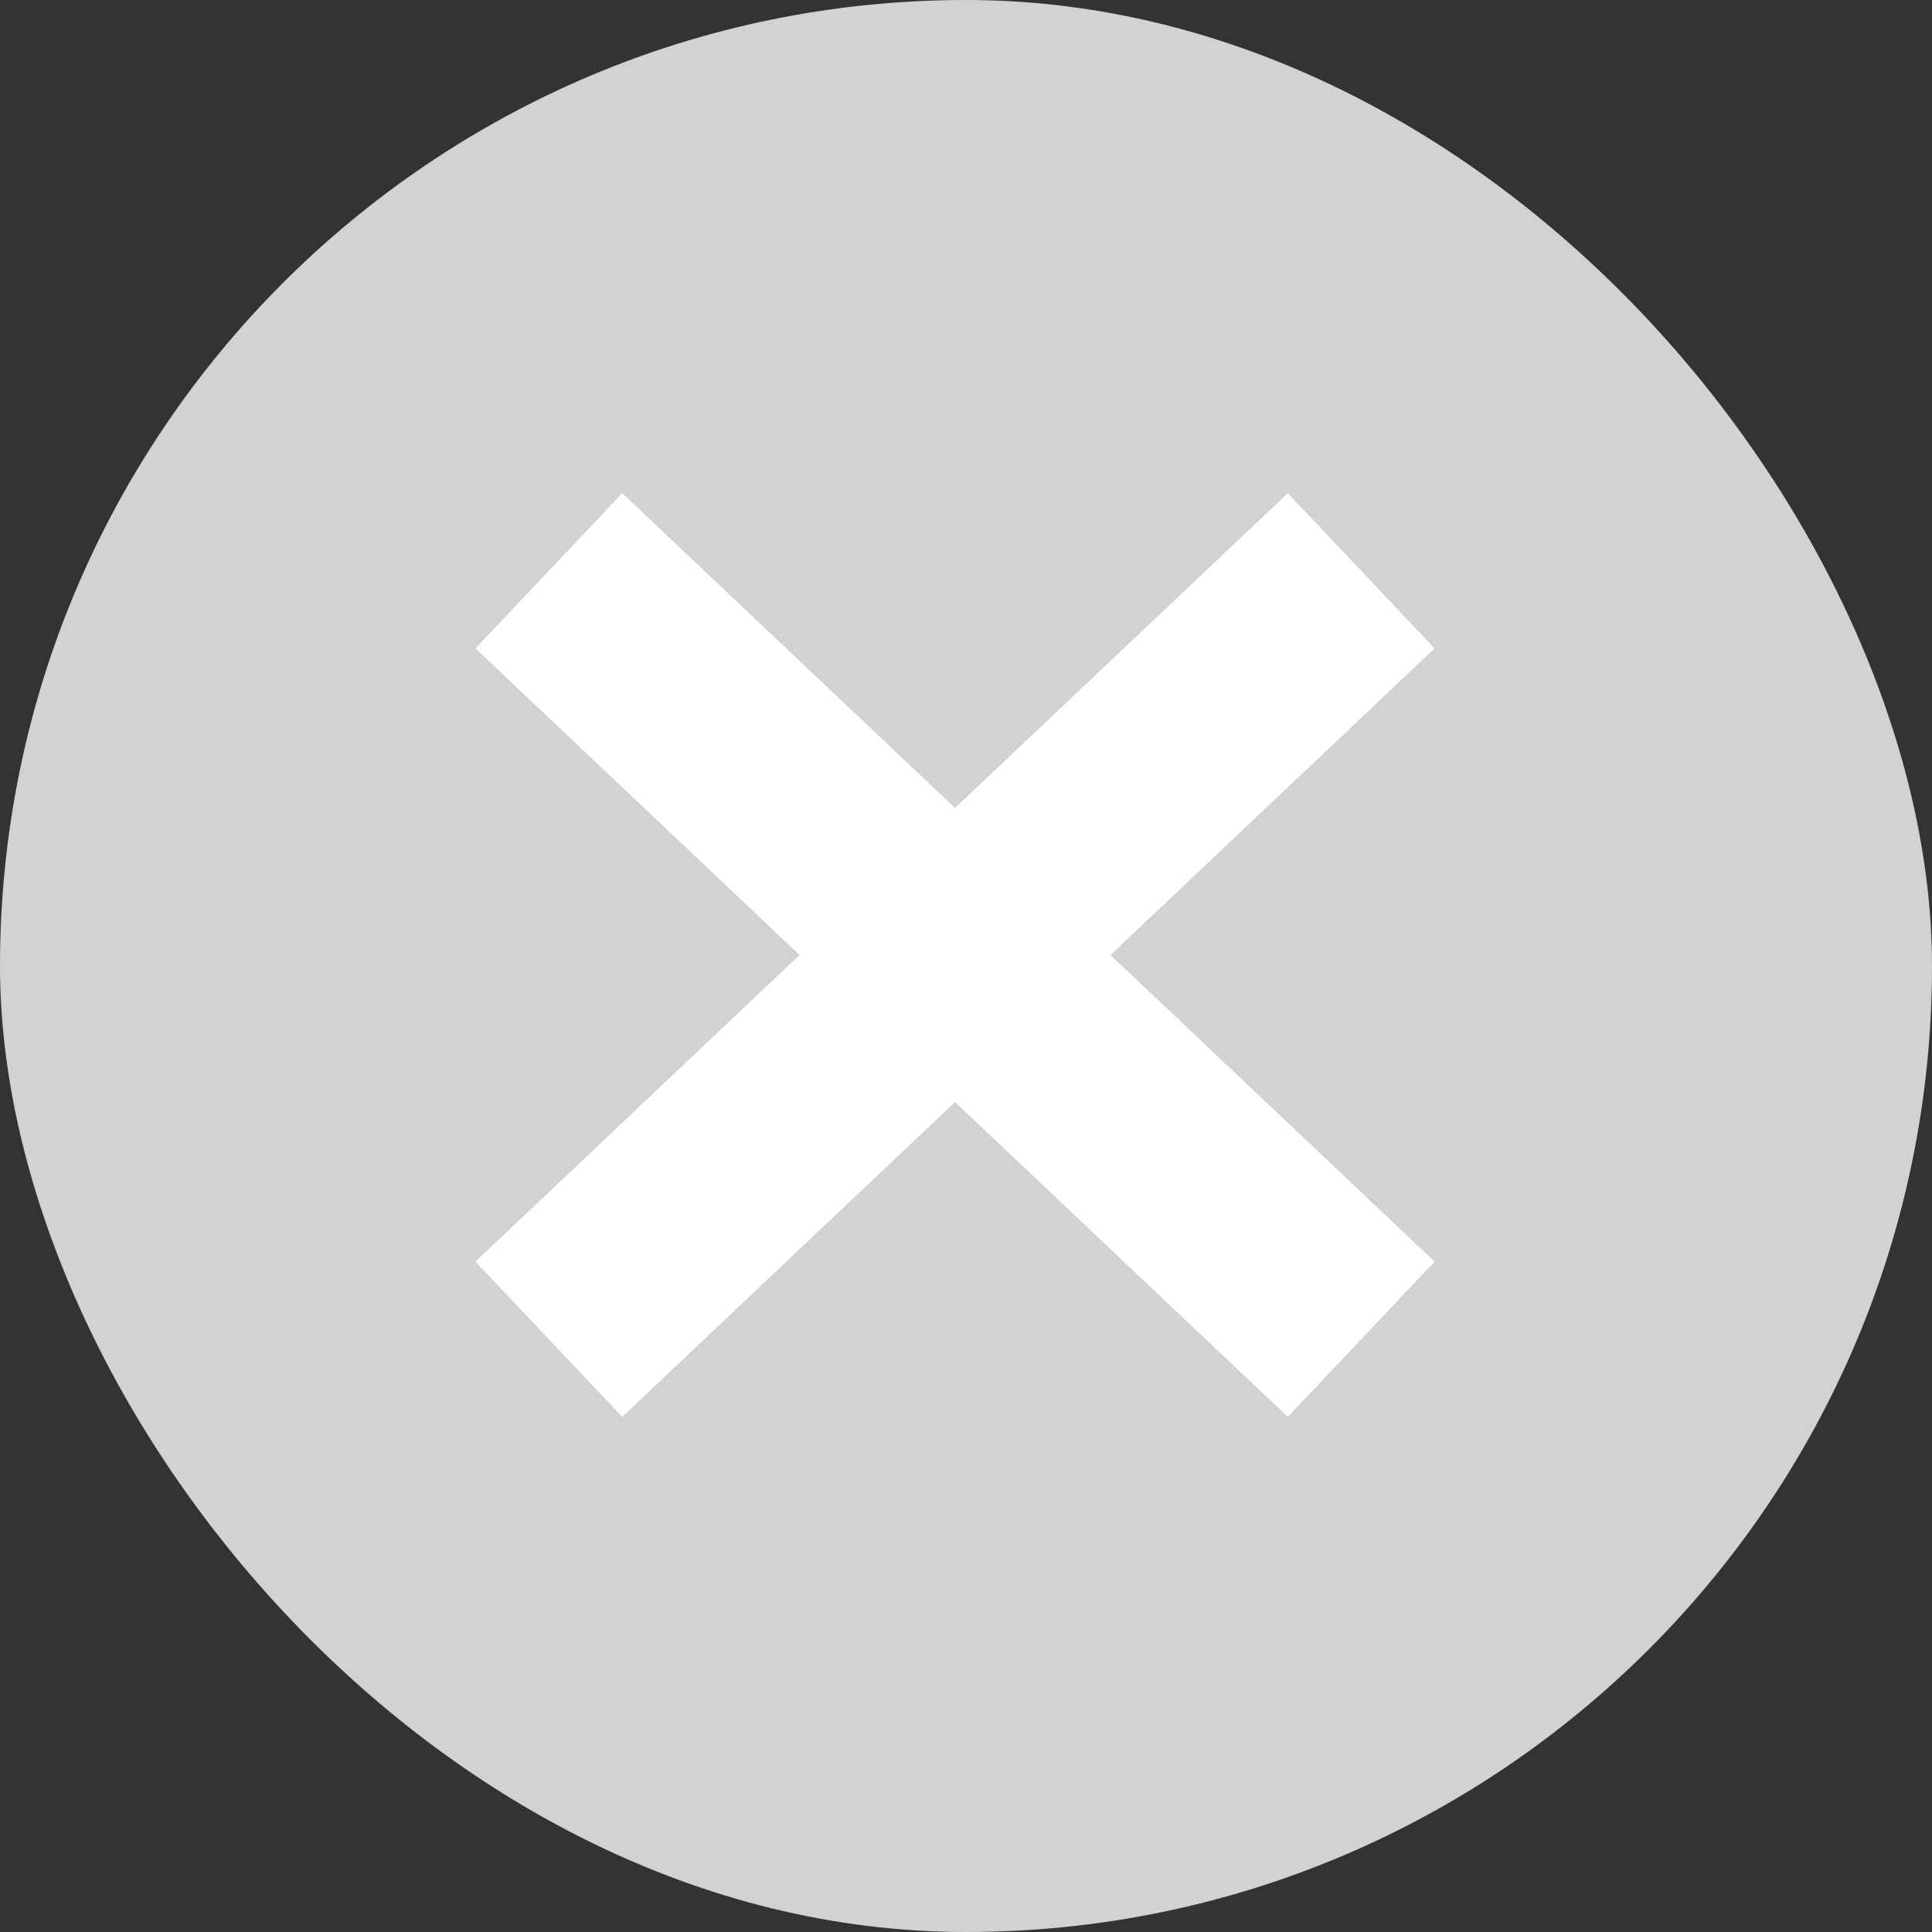
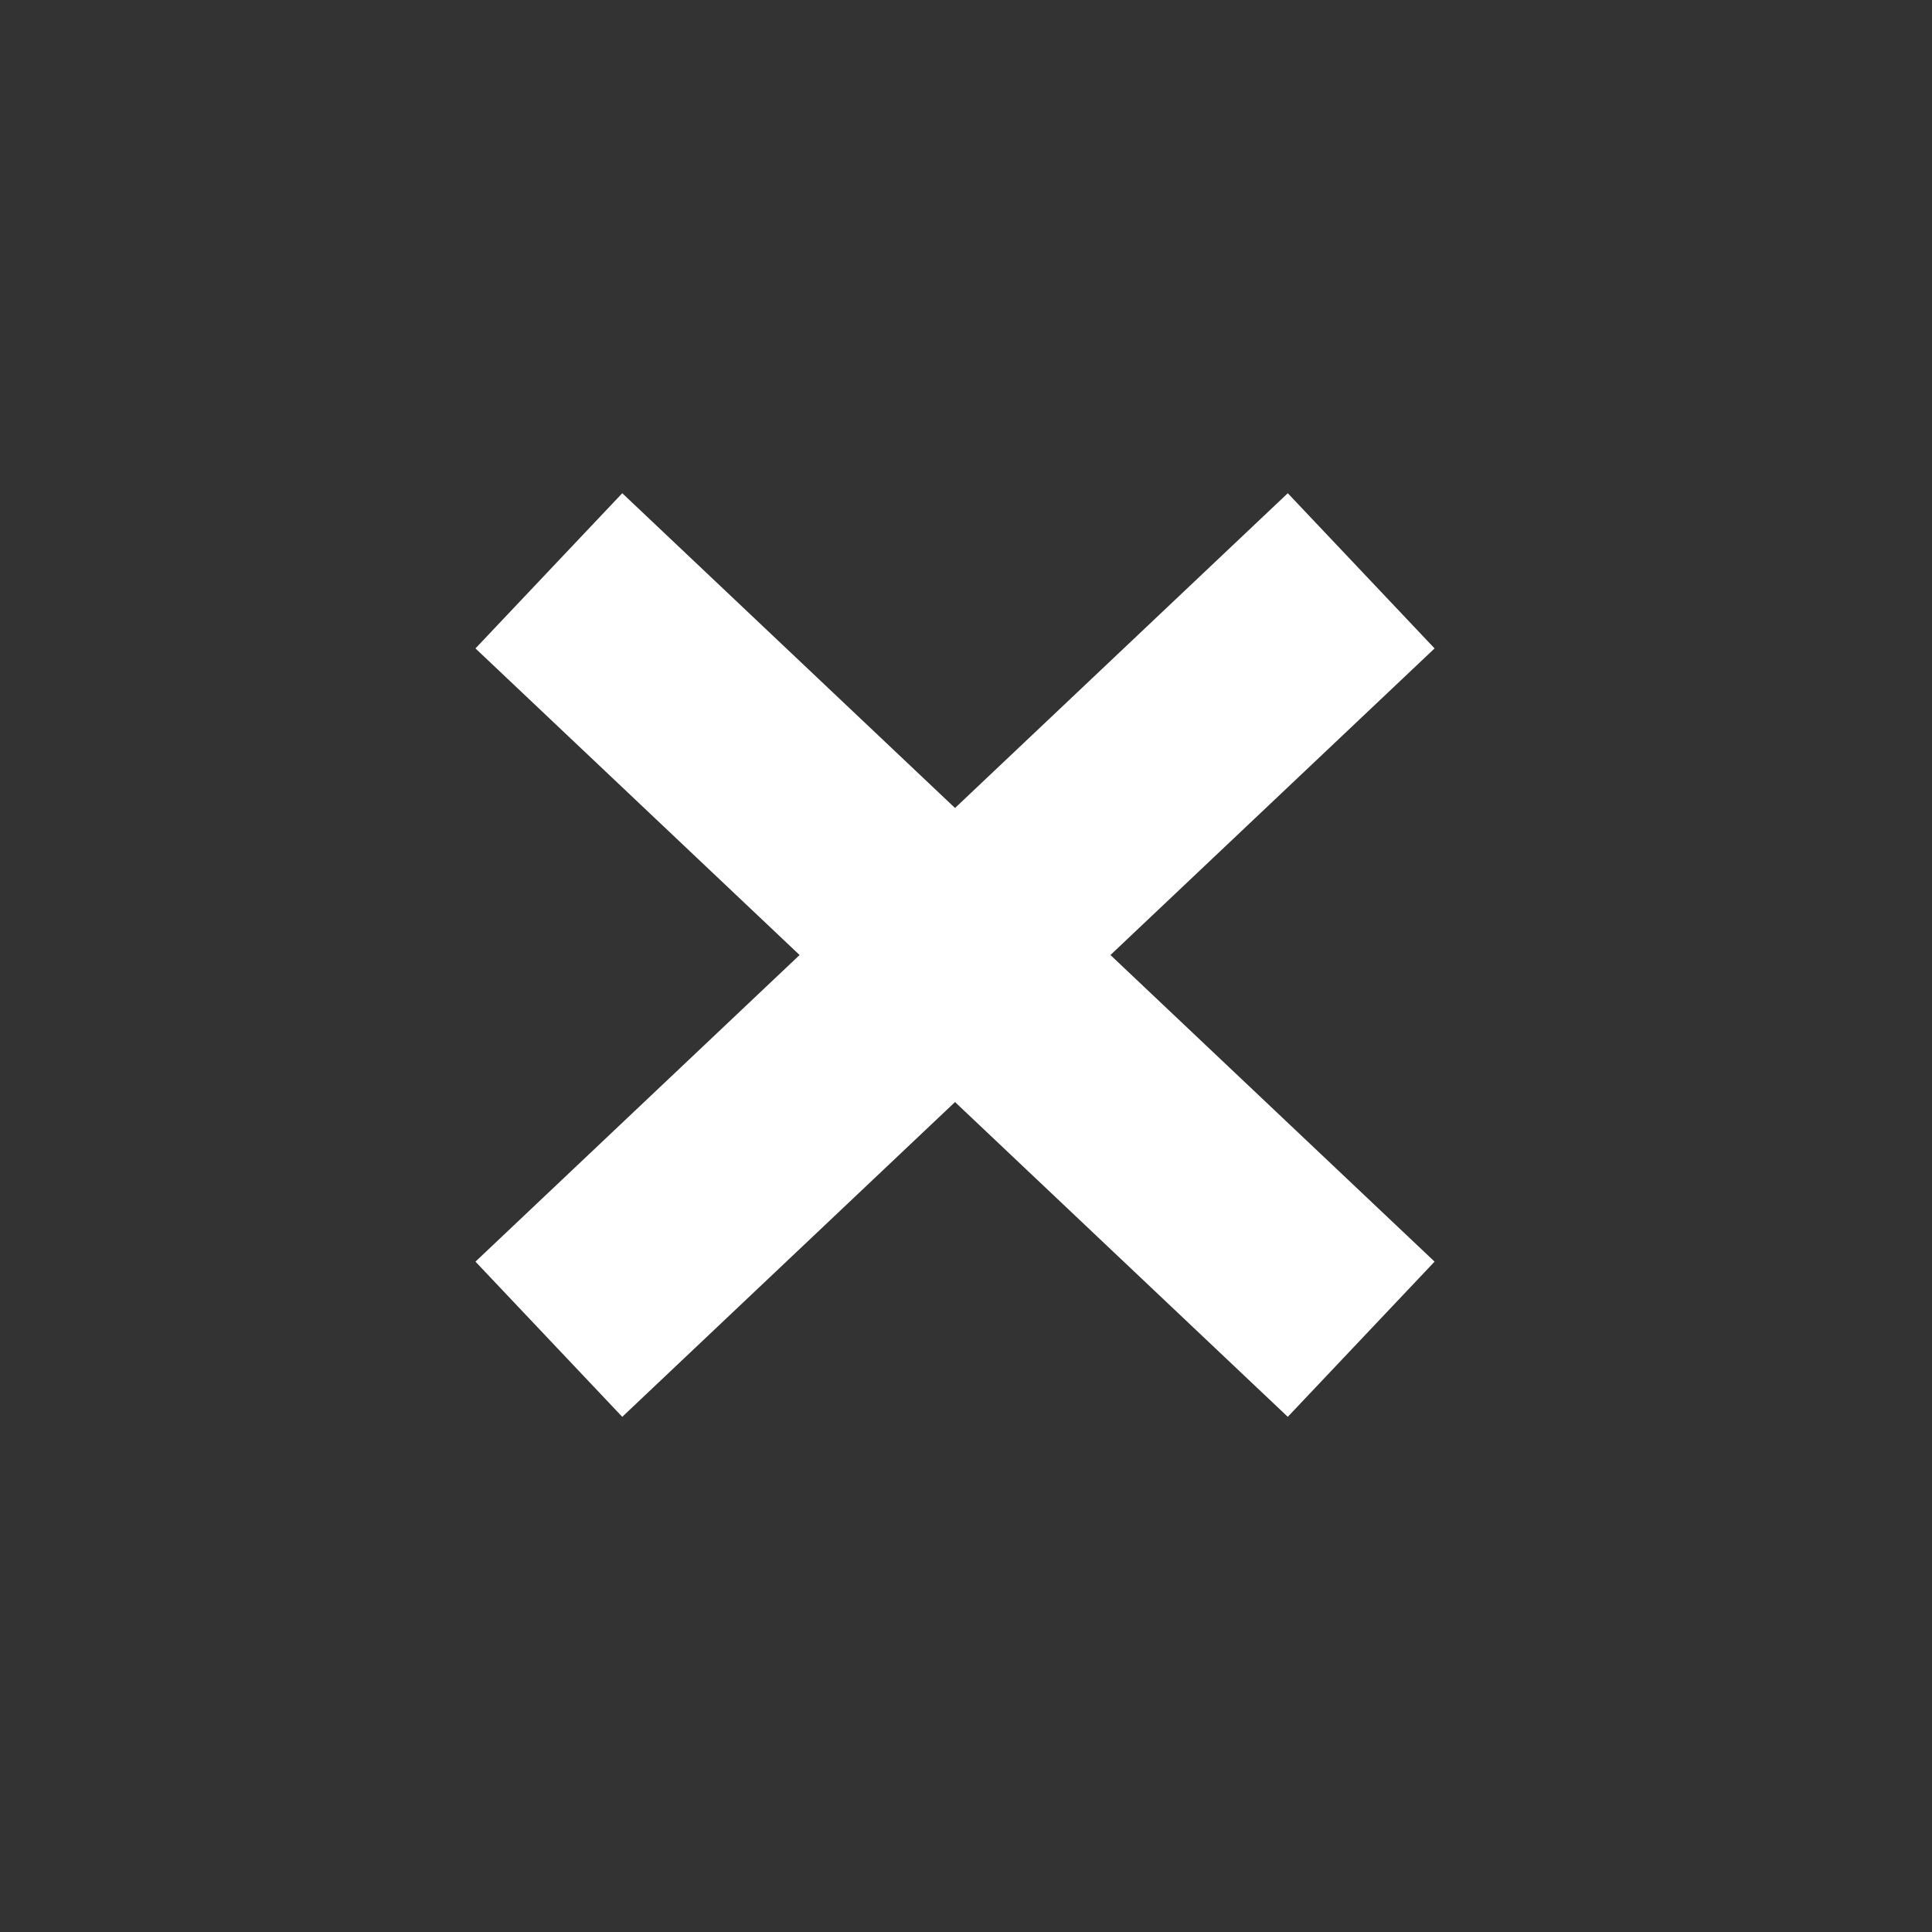
<svg xmlns="http://www.w3.org/2000/svg" width="88" height="88" viewBox="0 0 88 88" fill="none">
  <rect x="0" y="0" width="88" height="88" fill="#333333" stroke="none" />
-   <rect width="88" height="88" rx="44" fill="#D2D2D2" />
  <path d="M25 61L62 26" stroke="white" stroke-width="9.73" />
  <path d="M62 61L25 26" stroke="white" stroke-width="9.73" />
</svg>